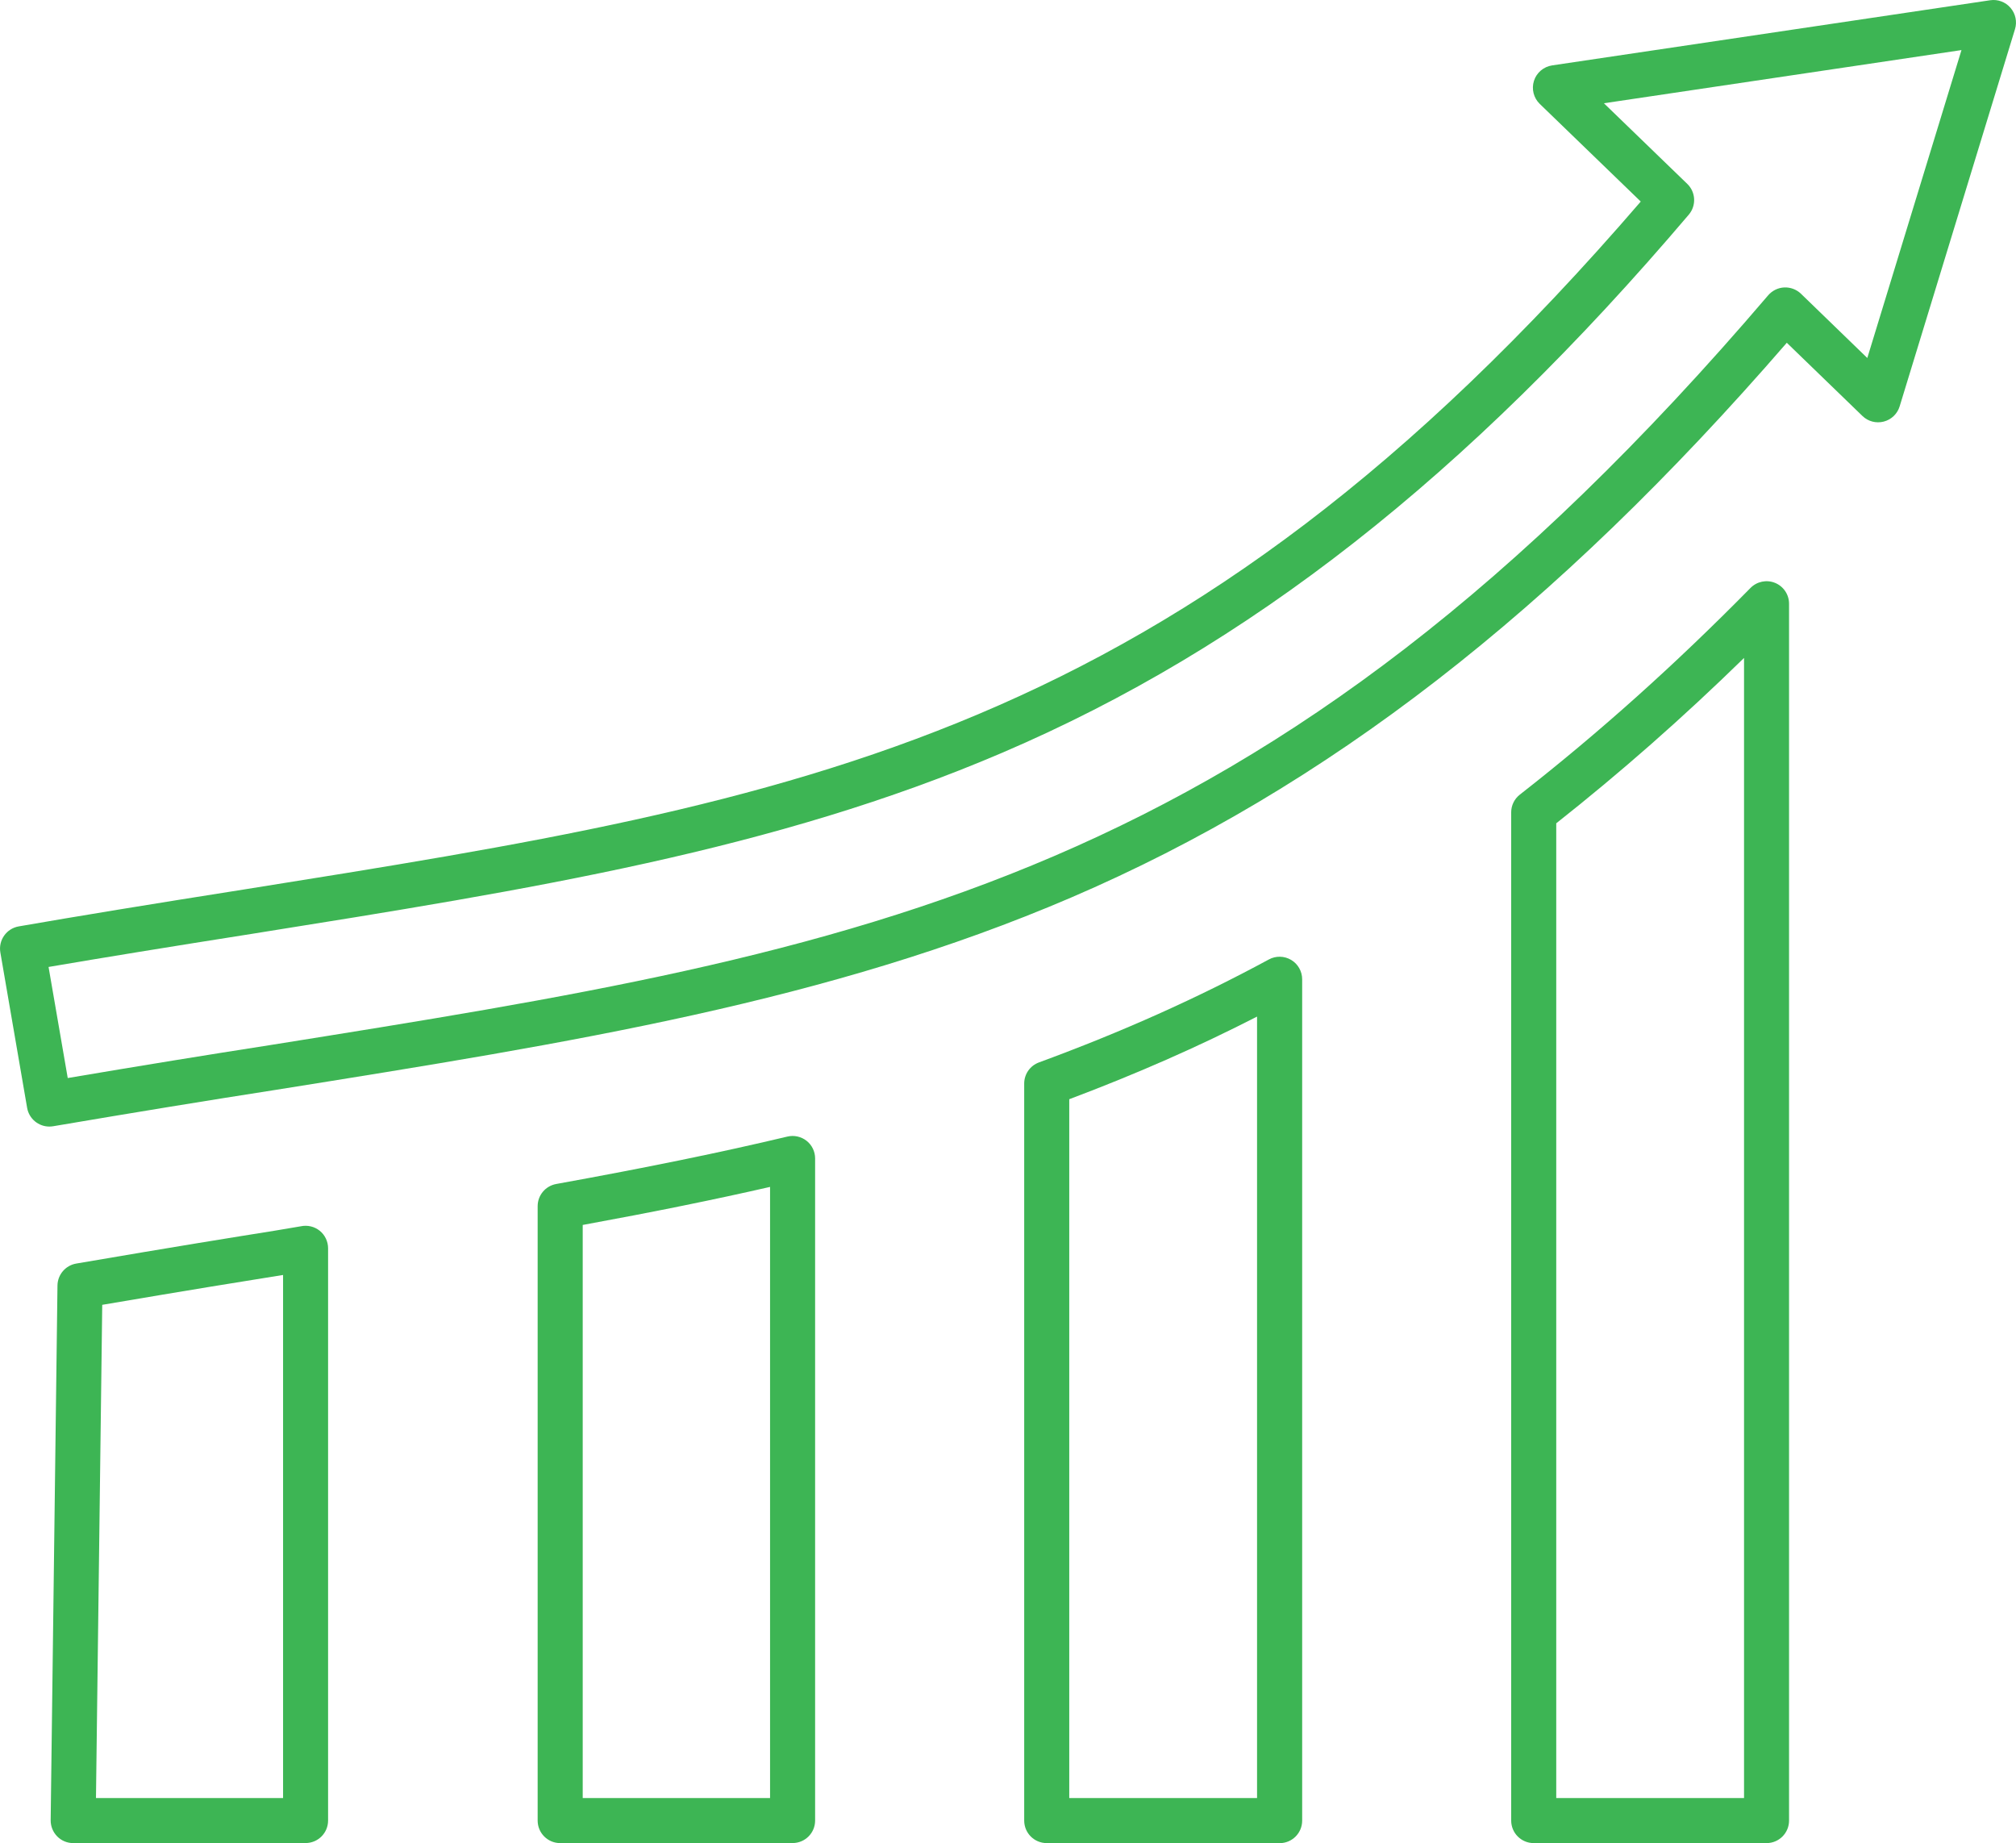
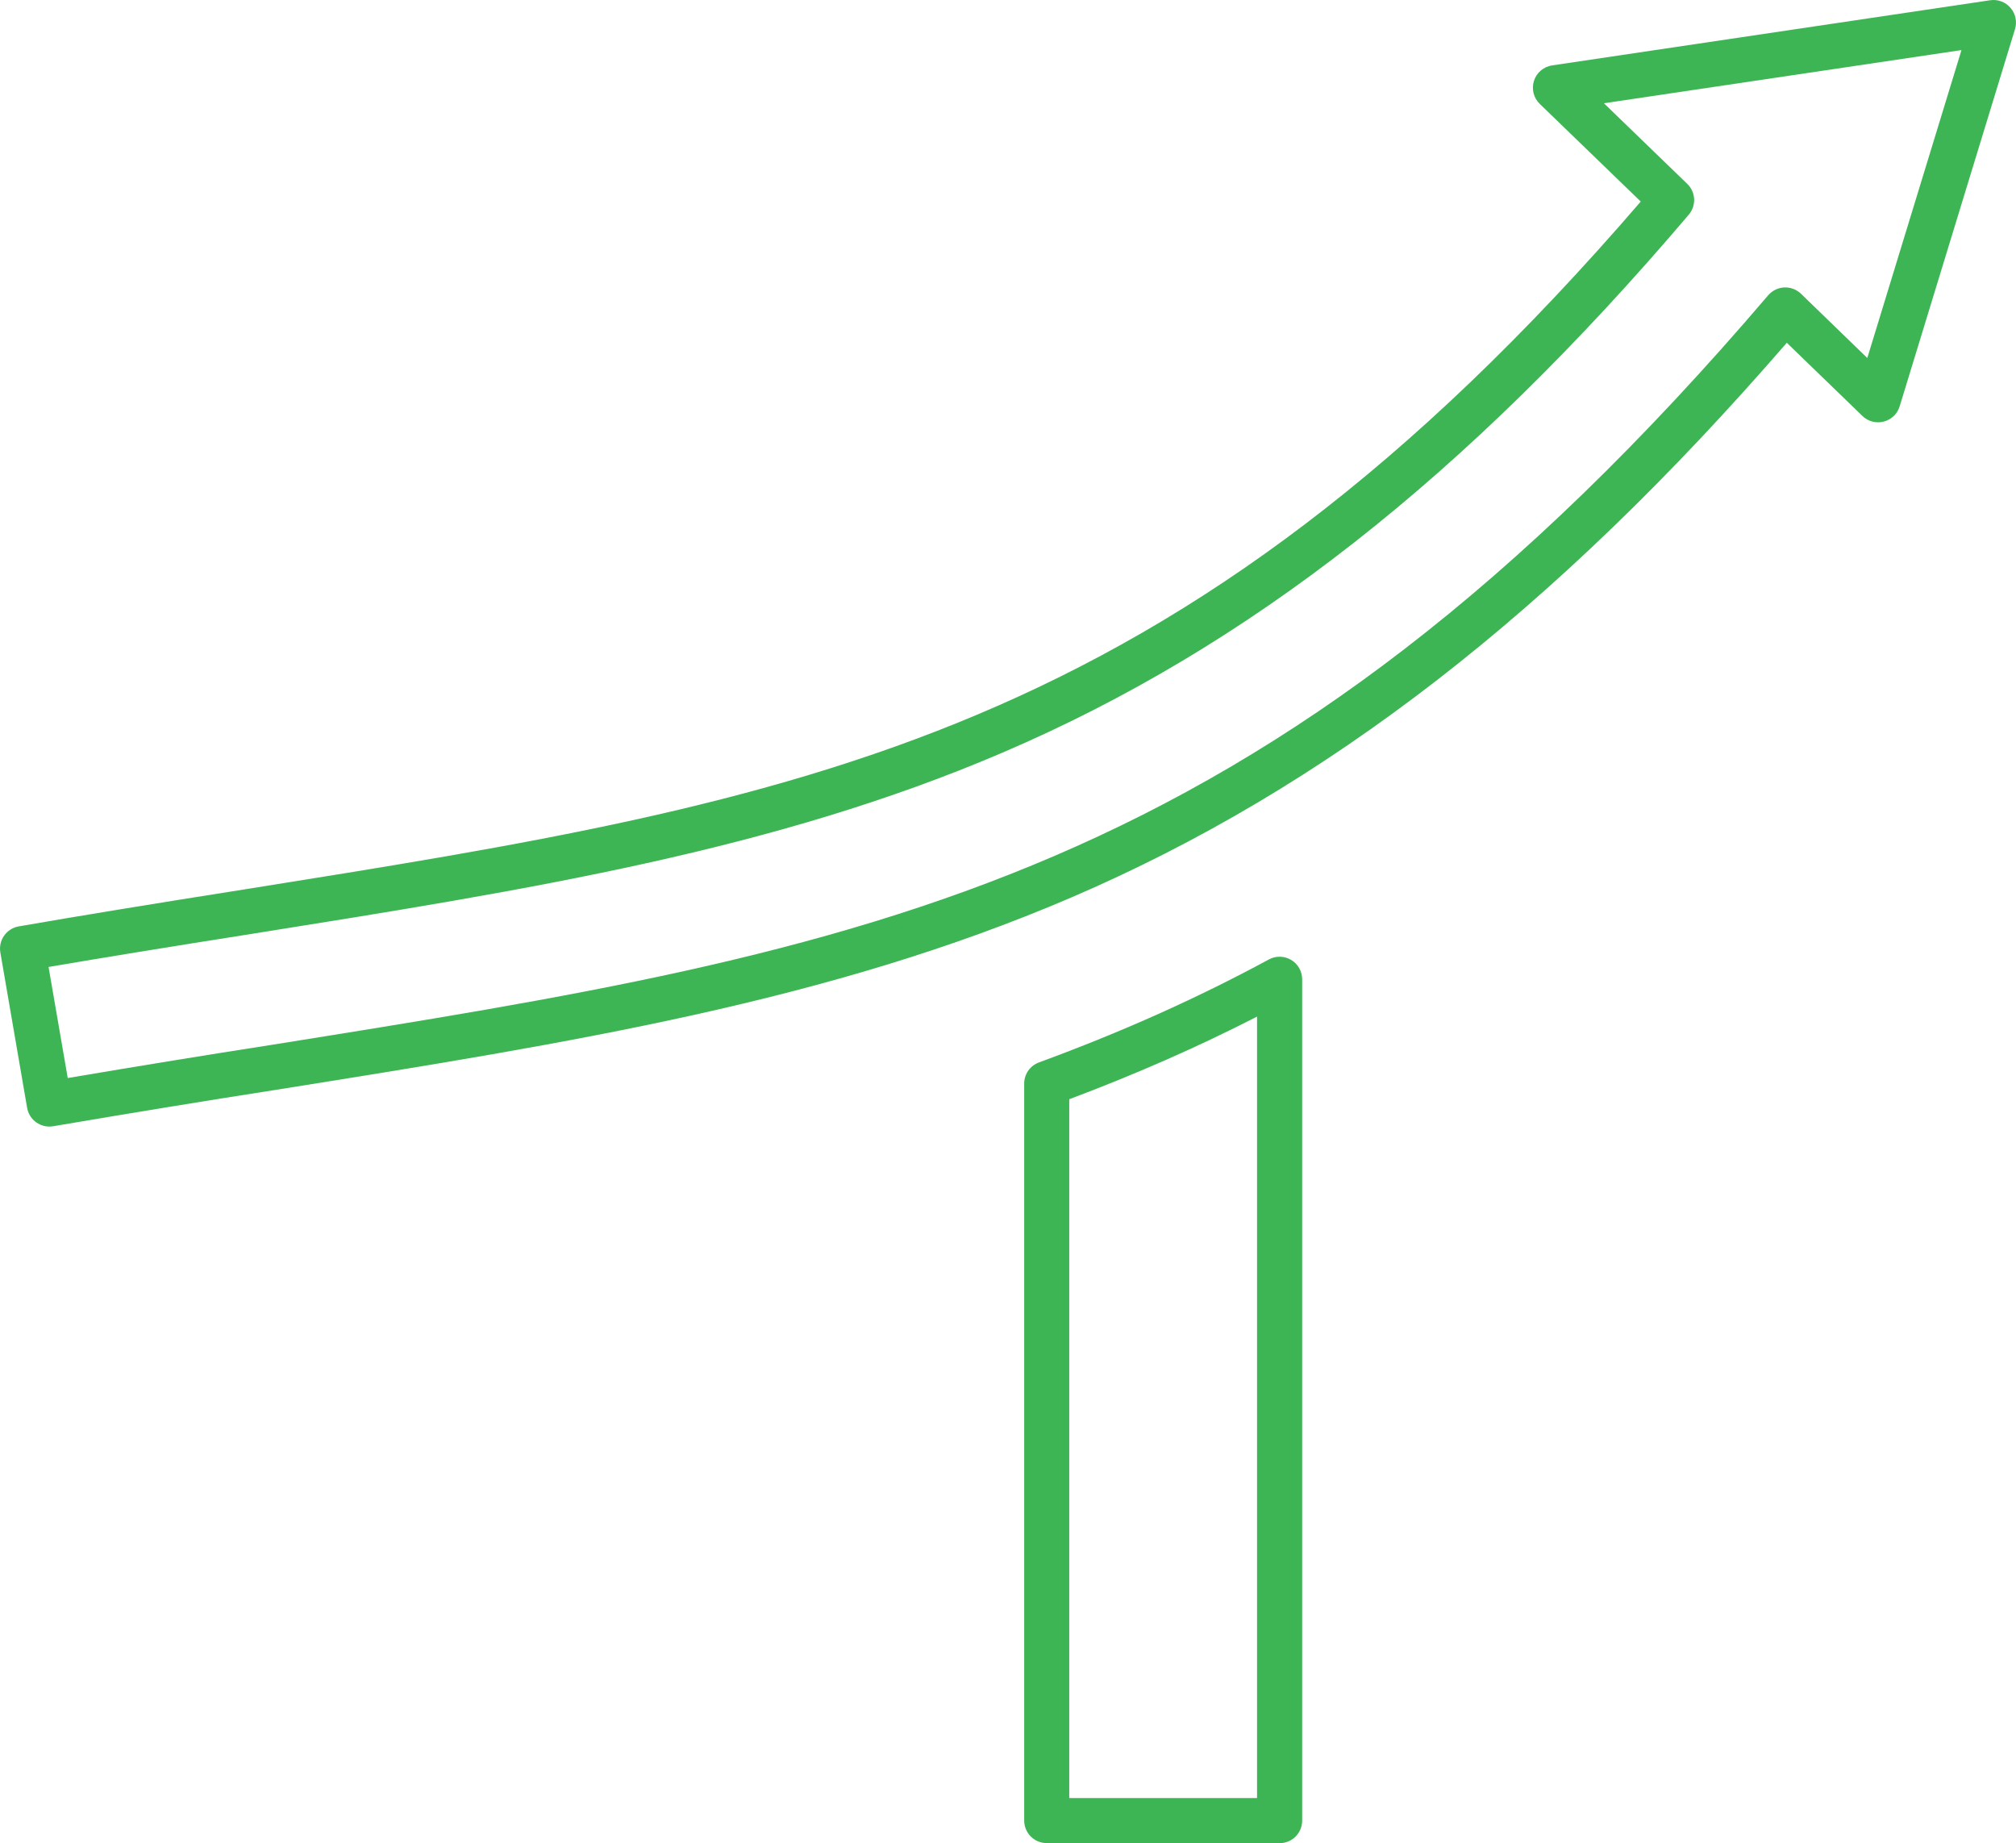
<svg xmlns="http://www.w3.org/2000/svg" id="Layer_2" viewBox="0 0 402.67 368.06">
  <defs>
    <style>.cls-1{fill:#3db554;}</style>
  </defs>
  <g id="Layer_1-2">
    <g>
-       <path class="cls-1" d="M61.04,368.06H14.62c-1.2,0-2.36-.48-3.2-1.34s-1.31-2.02-1.3-3.22l1.36-106.79c.03-2.17,1.6-4.01,3.74-4.38,20.22-3.46,30.98-5.18,39.62-6.56l5.22-.88c1.33-.29,2.73,.03,3.79,.88,1.06,.85,1.68,2.15,1.68,3.51v114.27c0,2.49-2.01,4.5-4.5,4.5Zm-41.87-9H56.54v-104.45l-.28,.04c-8.08,1.29-18.01,2.89-35.84,5.92l-1.25,98.49Z" />
-       <path class="cls-1" d="M158.31,368.06h-46.42c-2.49,0-4.5-2.01-4.5-4.5v-122.69c0-2.18,1.56-4.04,3.7-4.43,18.29-3.31,32.96-6.32,46.18-9.47,1.34-.32,2.75,0,3.83,.84,1.08,.85,1.71,2.15,1.71,3.53v132.21c0,2.49-2.01,4.5-4.5,4.5Zm-41.92-9h37.42v-122.04c-11,2.52-23.11,4.98-37.42,7.6v114.44Z" />
      <path class="cls-1" d="M255.58,368.06h-46.51c-2.49,0-4.5-2.01-4.5-4.5V216.38c0-1.89,1.18-3.57,2.95-4.22,16.63-6.11,31.65-12.84,45.92-20.56,1.39-.76,3.08-.72,4.45,.09,1.36,.81,2.2,2.28,2.2,3.87v168.01c0,2.49-2.01,4.5-4.5,4.5Zm-42.01-9h37.51V203.01c-11.8,6.05-24.16,11.48-37.51,16.5v139.55Z" />
-       <path class="cls-1" d="M352.85,368.06h-46.51c-2.49,0-4.5-2.01-4.5-4.5V162.22c0-1.38,.64-2.69,1.73-3.54,15.94-12.46,31.01-25.97,46.07-41.27,1.28-1.3,3.22-1.7,4.91-1.01,1.69,.69,2.79,2.34,2.79,4.16v243c0,2.49-2.01,4.5-4.5,4.5Zm-42.01-9h37.51V131.39c-12.25,11.96-24.61,22.83-37.51,33.02v194.65Z" />
      <path class="cls-1" d="M9.85,224.97c-2.15,0-4.05-1.55-4.43-3.73L.07,190.2c-.42-2.45,1.22-4.77,3.66-5.2,11.44-1.99,26.23-4.42,45.22-7.41,111.78-17.84,186.01-29.7,278.77-137.34l-20.17-19.5c-1.23-1.19-1.68-2.98-1.16-4.61s1.93-2.82,3.62-3.08L397.51,.05c1.52-.23,3.06,.34,4.07,1.52,1.01,1.17,1.34,2.78,.89,4.25l-23.04,75.33c-.46,1.5-1.66,2.65-3.18,3.04-1.52,.39-3.13-.03-4.25-1.12l-15.11-14.62c-46.5,53.68-92.04,88.95-143,110.81-48.38,20.75-99.46,28.9-158.61,38.35-13.99,2.18-27.76,4.43-44.68,7.3-.25,.04-.51,.06-.76,.06Zm-.15-31.87l3.83,22.18c14.98-2.53,27.59-4.58,40.36-6.57,119.52-19.08,198.48-31.69,299.28-149.74,.81-.94,1.97-1.51,3.21-1.57,1.24-.05,2.45,.4,3.34,1.26l13.25,12.83,18.81-61.49-71.42,10.62,16.65,16.1c1.71,1.65,1.84,4.34,.3,6.15-44.46,52.29-88.01,86.43-137.08,107.43-45.64,19.54-93.94,27.25-149.88,36.18-16.58,2.61-29.95,4.79-40.66,6.62Z" />
    </g>
  </g>
</svg>